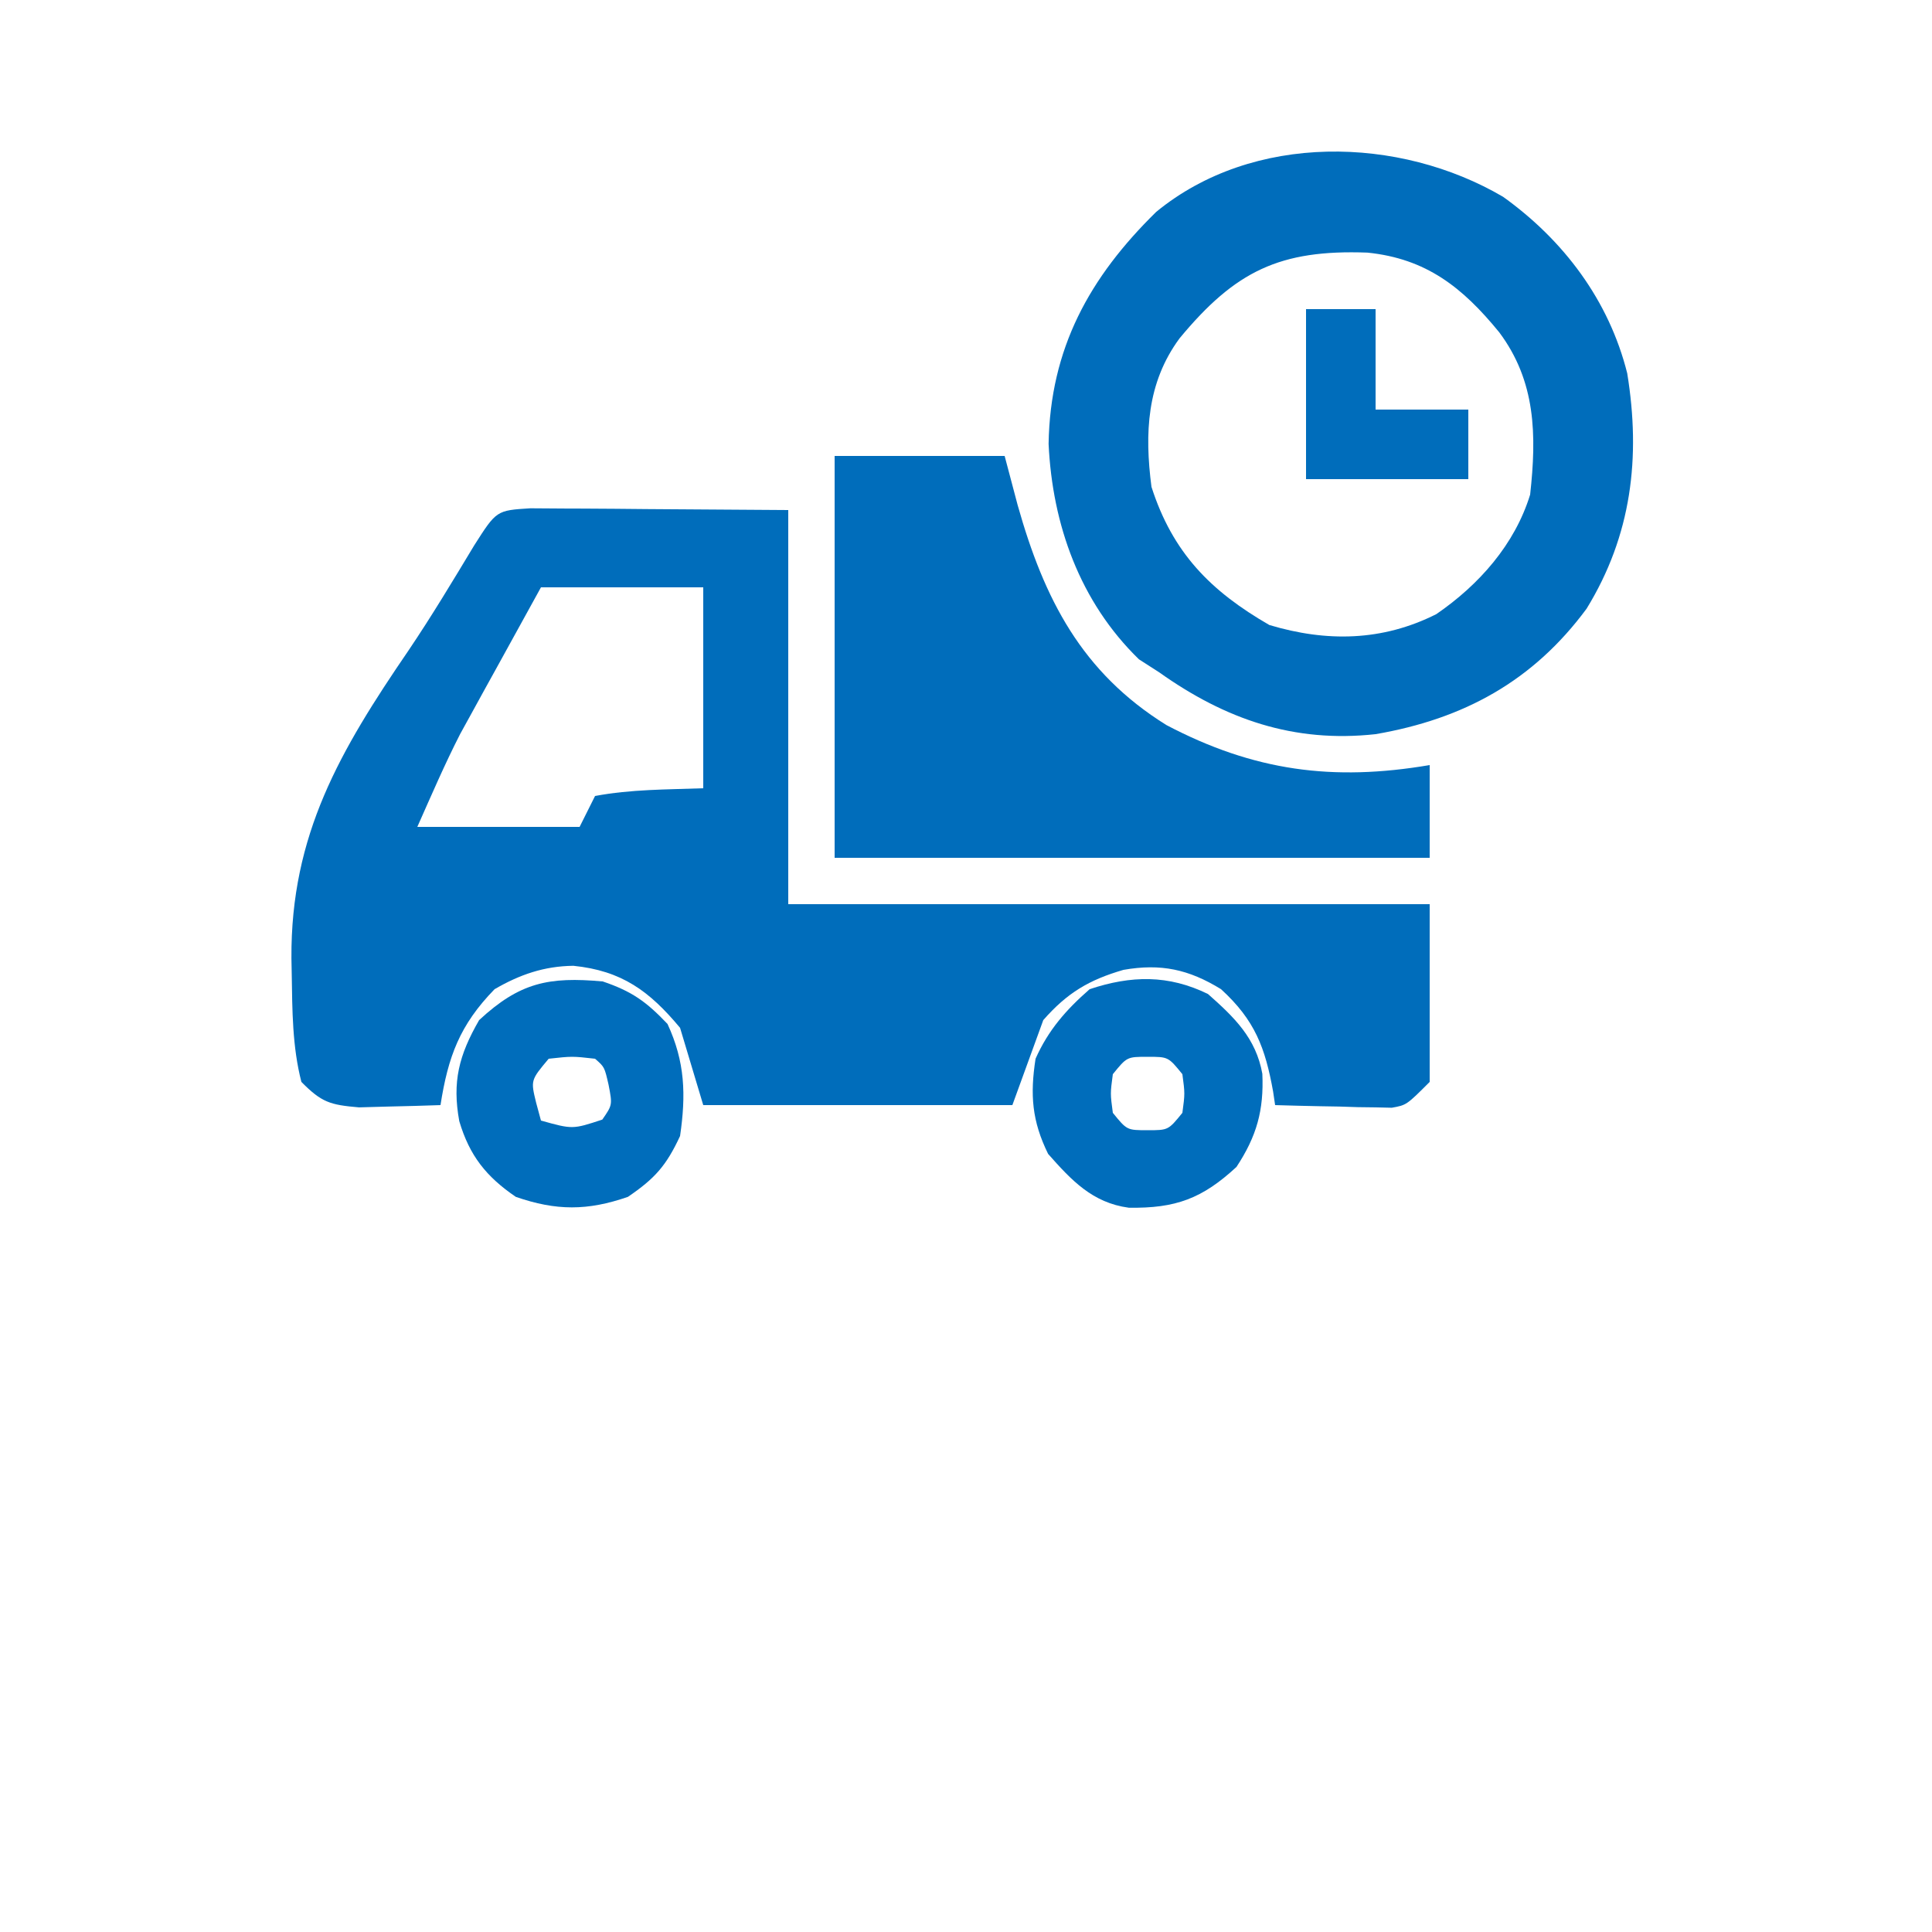
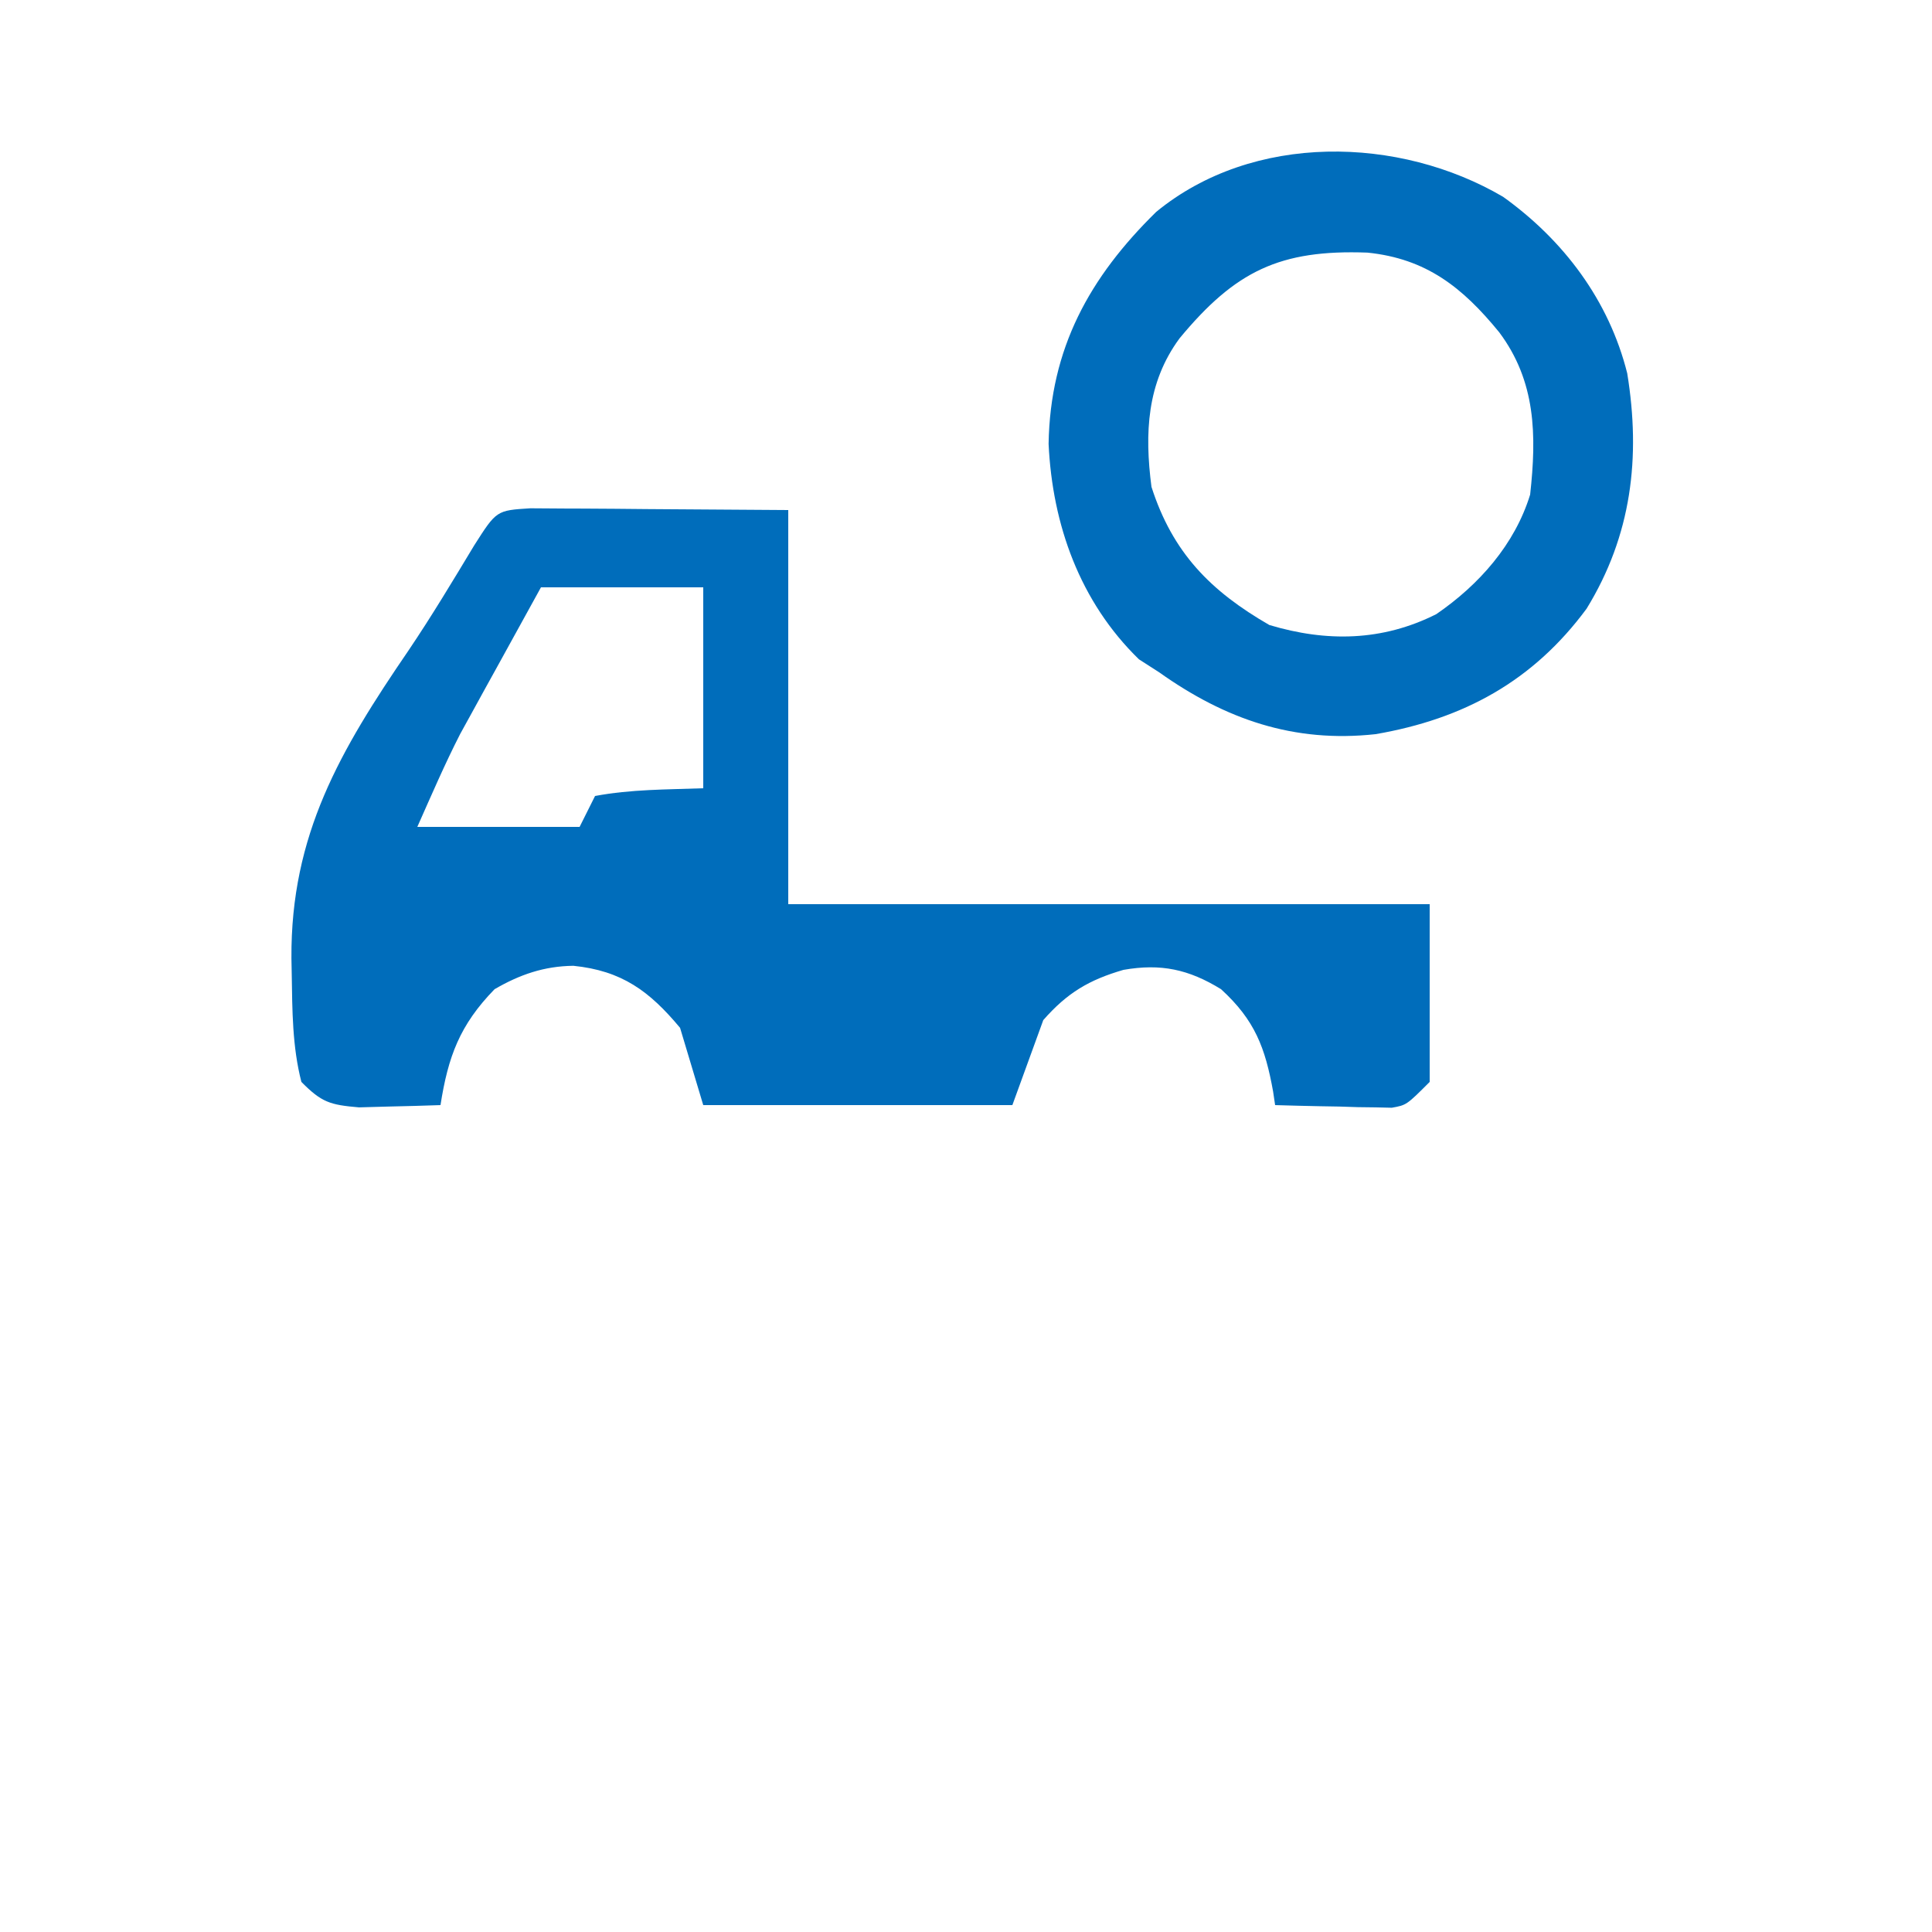
<svg xmlns="http://www.w3.org/2000/svg" version="1.1" width="250" height="250">
  <path d="M0 0 C1.555 0.001 3.11 0.012 4.666 0.032 C5.391 0.034 6.116 0.036 6.864 0.038 C9.576 0.048 12.289 0.076 15.001 0.102 C21.065 0.143 27.129 0.185 33.376 0.227 C33.376 17.057 33.376 33.887 33.376 51.227 C60.766 51.227 88.156 51.227 116.376 51.227 C116.376 58.817 116.376 66.407 116.376 74.227 C113.376 77.227 113.376 77.227 111.475 77.568 C110.779 77.552 110.082 77.536 109.365 77.52 C108.607 77.51 107.85 77.501 107.07 77.491 C106.284 77.466 105.498 77.44 104.689 77.415 C103.493 77.394 103.493 77.394 102.273 77.374 C100.307 77.338 98.342 77.284 96.376 77.227 C96.29 76.647 96.204 76.067 96.115 75.469 C95.097 69.809 93.759 66.228 89.376 62.227 C85.199 59.655 81.594 58.879 76.751 59.727 C72.302 61.021 69.484 62.686 66.376 66.227 C65.056 69.857 63.736 73.487 62.376 77.227 C49.176 77.227 35.976 77.227 22.376 77.227 C21.386 73.927 20.396 70.627 19.376 67.227 C15.413 62.471 11.836 59.835 5.568 59.2 C1.778 59.247 -1.36 60.334 -4.624 62.227 C-9.137 66.859 -10.641 70.946 -11.624 77.227 C-13.873 77.308 -16.123 77.366 -18.374 77.415 C-19.627 77.449 -20.879 77.484 -22.17 77.52 C-25.941 77.2 -27.012 76.865 -29.624 74.227 C-30.799 69.676 -30.801 64.975 -30.874 60.29 C-30.887 59.604 -30.9 58.918 -30.913 58.212 C-31.011 42.256 -24.618 31.352 -15.776 18.417 C-12.78 13.977 -10.033 9.401 -7.27 4.813 C-4.381 0.274 -4.381 0.274 0 0 Z M1.376 10.227 C-0.545 13.704 -2.461 17.183 -4.374 20.665 C-4.912 21.638 -5.451 22.612 -6.006 23.616 C-6.799 25.061 -6.799 25.061 -7.608 26.536 C-8.09 27.41 -8.571 28.285 -9.068 29.186 C-11.081 33.121 -12.828 37.188 -14.624 41.227 C-7.694 41.227 -0.764 41.227 6.376 41.227 C7.036 39.907 7.696 38.587 8.376 37.227 C13.04 36.355 17.62 36.4 22.376 36.227 C22.376 27.647 22.376 19.067 22.376 10.227 C15.446 10.227 8.516 10.227 1.376 10.227 Z " fill="#006DBB" transform="translate(68.624,65.773)" />
  <path d="M0 0 C7.845 5.625 13.695 13.412 16.055 22.836 C17.824 33.722 16.621 43.802 10.797 53.289 C3.879 62.658 -5.106 67.564 -16.508 69.527 C-27.087 70.687 -35.943 67.609 -44.508 61.527 C-45.374 60.97 -46.24 60.414 -47.133 59.84 C-54.78 52.394 -58.329 42.428 -58.82 31.965 C-58.616 19.611 -53.538 10.422 -44.891 1.941 C-32.355 -8.349 -13.444 -7.895 0 0 Z M-41.875 18.309 C-46.117 24.072 -46.412 30.583 -45.508 37.527 C-42.765 46.062 -37.859 51.017 -30.258 55.402 C-22.845 57.626 -15.632 57.513 -8.648 53.996 C-3.125 50.206 1.512 44.98 3.492 38.527 C4.341 30.823 4.239 23.88 -0.508 17.527 C-5.263 11.701 -9.958 7.993 -17.559 7.215 C-28.909 6.796 -34.674 9.61 -41.875 18.309 Z " fill="#006DBB" transform="translate(194.508,25.473)" />
-   <path d="M0 0 C7.26 0 14.52 0 22 0 C22.557 2.104 23.114 4.207 23.688 6.375 C27.103 18.477 31.943 27.99 42.934 34.824 C54.246 40.776 64.495 42.129 77 40 C77 43.96 77 47.92 77 52 C51.59 52 26.18 52 0 52 C0 34.84 0 17.68 0 0 Z " fill="#006DBB" transform="translate(108,59)" />
-   <path d="M0 0 C3.78 1.284 5.632 2.613 8.375 5.5 C10.654 10.409 10.777 14.675 10 20 C8.21 23.854 6.737 25.498 3.25 27.875 C-1.982 29.686 -6.018 29.686 -11.25 27.875 C-15.069 25.271 -17.24 22.56 -18.57 18.078 C-19.497 12.989 -18.625 9.551 -16 5 C-10.739 0.124 -6.989 -0.636 0 0 Z M-7 10 C-9.334 12.781 -9.334 12.781 -8.625 15.688 C-8.419 16.451 -8.213 17.214 -8 18 C-3.905 19.142 -3.905 19.142 -0.062 17.875 C1.251 15.975 1.251 15.975 0.75 13.375 C0.223 11.069 0.223 11.069 -1 10 C-3.958 9.667 -3.958 9.667 -7 10 Z " fill="#006DBB" transform="translate(78,127)" />
-   <path d="M0 0 C3.398 3.003 6.212 5.701 7.035 10.328 C7.241 15.025 6.313 18.392 3.688 22.375 C-0.735 26.465 -4.176 27.753 -10.254 27.652 C-14.955 27.019 -17.674 24.098 -20.688 20.688 C-22.783 16.417 -23.031 13.049 -22.312 8.375 C-20.664 4.665 -18.361 2.042 -15.312 -0.625 C-9.943 -2.415 -5.115 -2.509 0 0 Z M-12.312 10.375 C-12.646 12.875 -12.646 12.875 -12.312 15.375 C-10.485 17.624 -10.485 17.624 -7.812 17.625 C-5.14 17.624 -5.14 17.624 -3.312 15.375 C-2.979 12.875 -2.979 12.875 -3.312 10.375 C-5.14 8.126 -5.14 8.126 -7.812 8.125 C-10.485 8.126 -10.485 8.126 -12.312 10.375 Z " fill="#006DBB" transform="translate(156.312,128.625)" />
-   <path d="M0 0 C2.97 0 5.94 0 9 0 C9 4.29 9 8.58 9 13 C12.96 13 16.92 13 21 13 C21 15.97 21 18.94 21 22 C14.07 22 7.14 22 0 22 C0 14.74 0 7.48 0 0 Z " fill="#006DBB" transform="translate(169,40)" />
</svg>